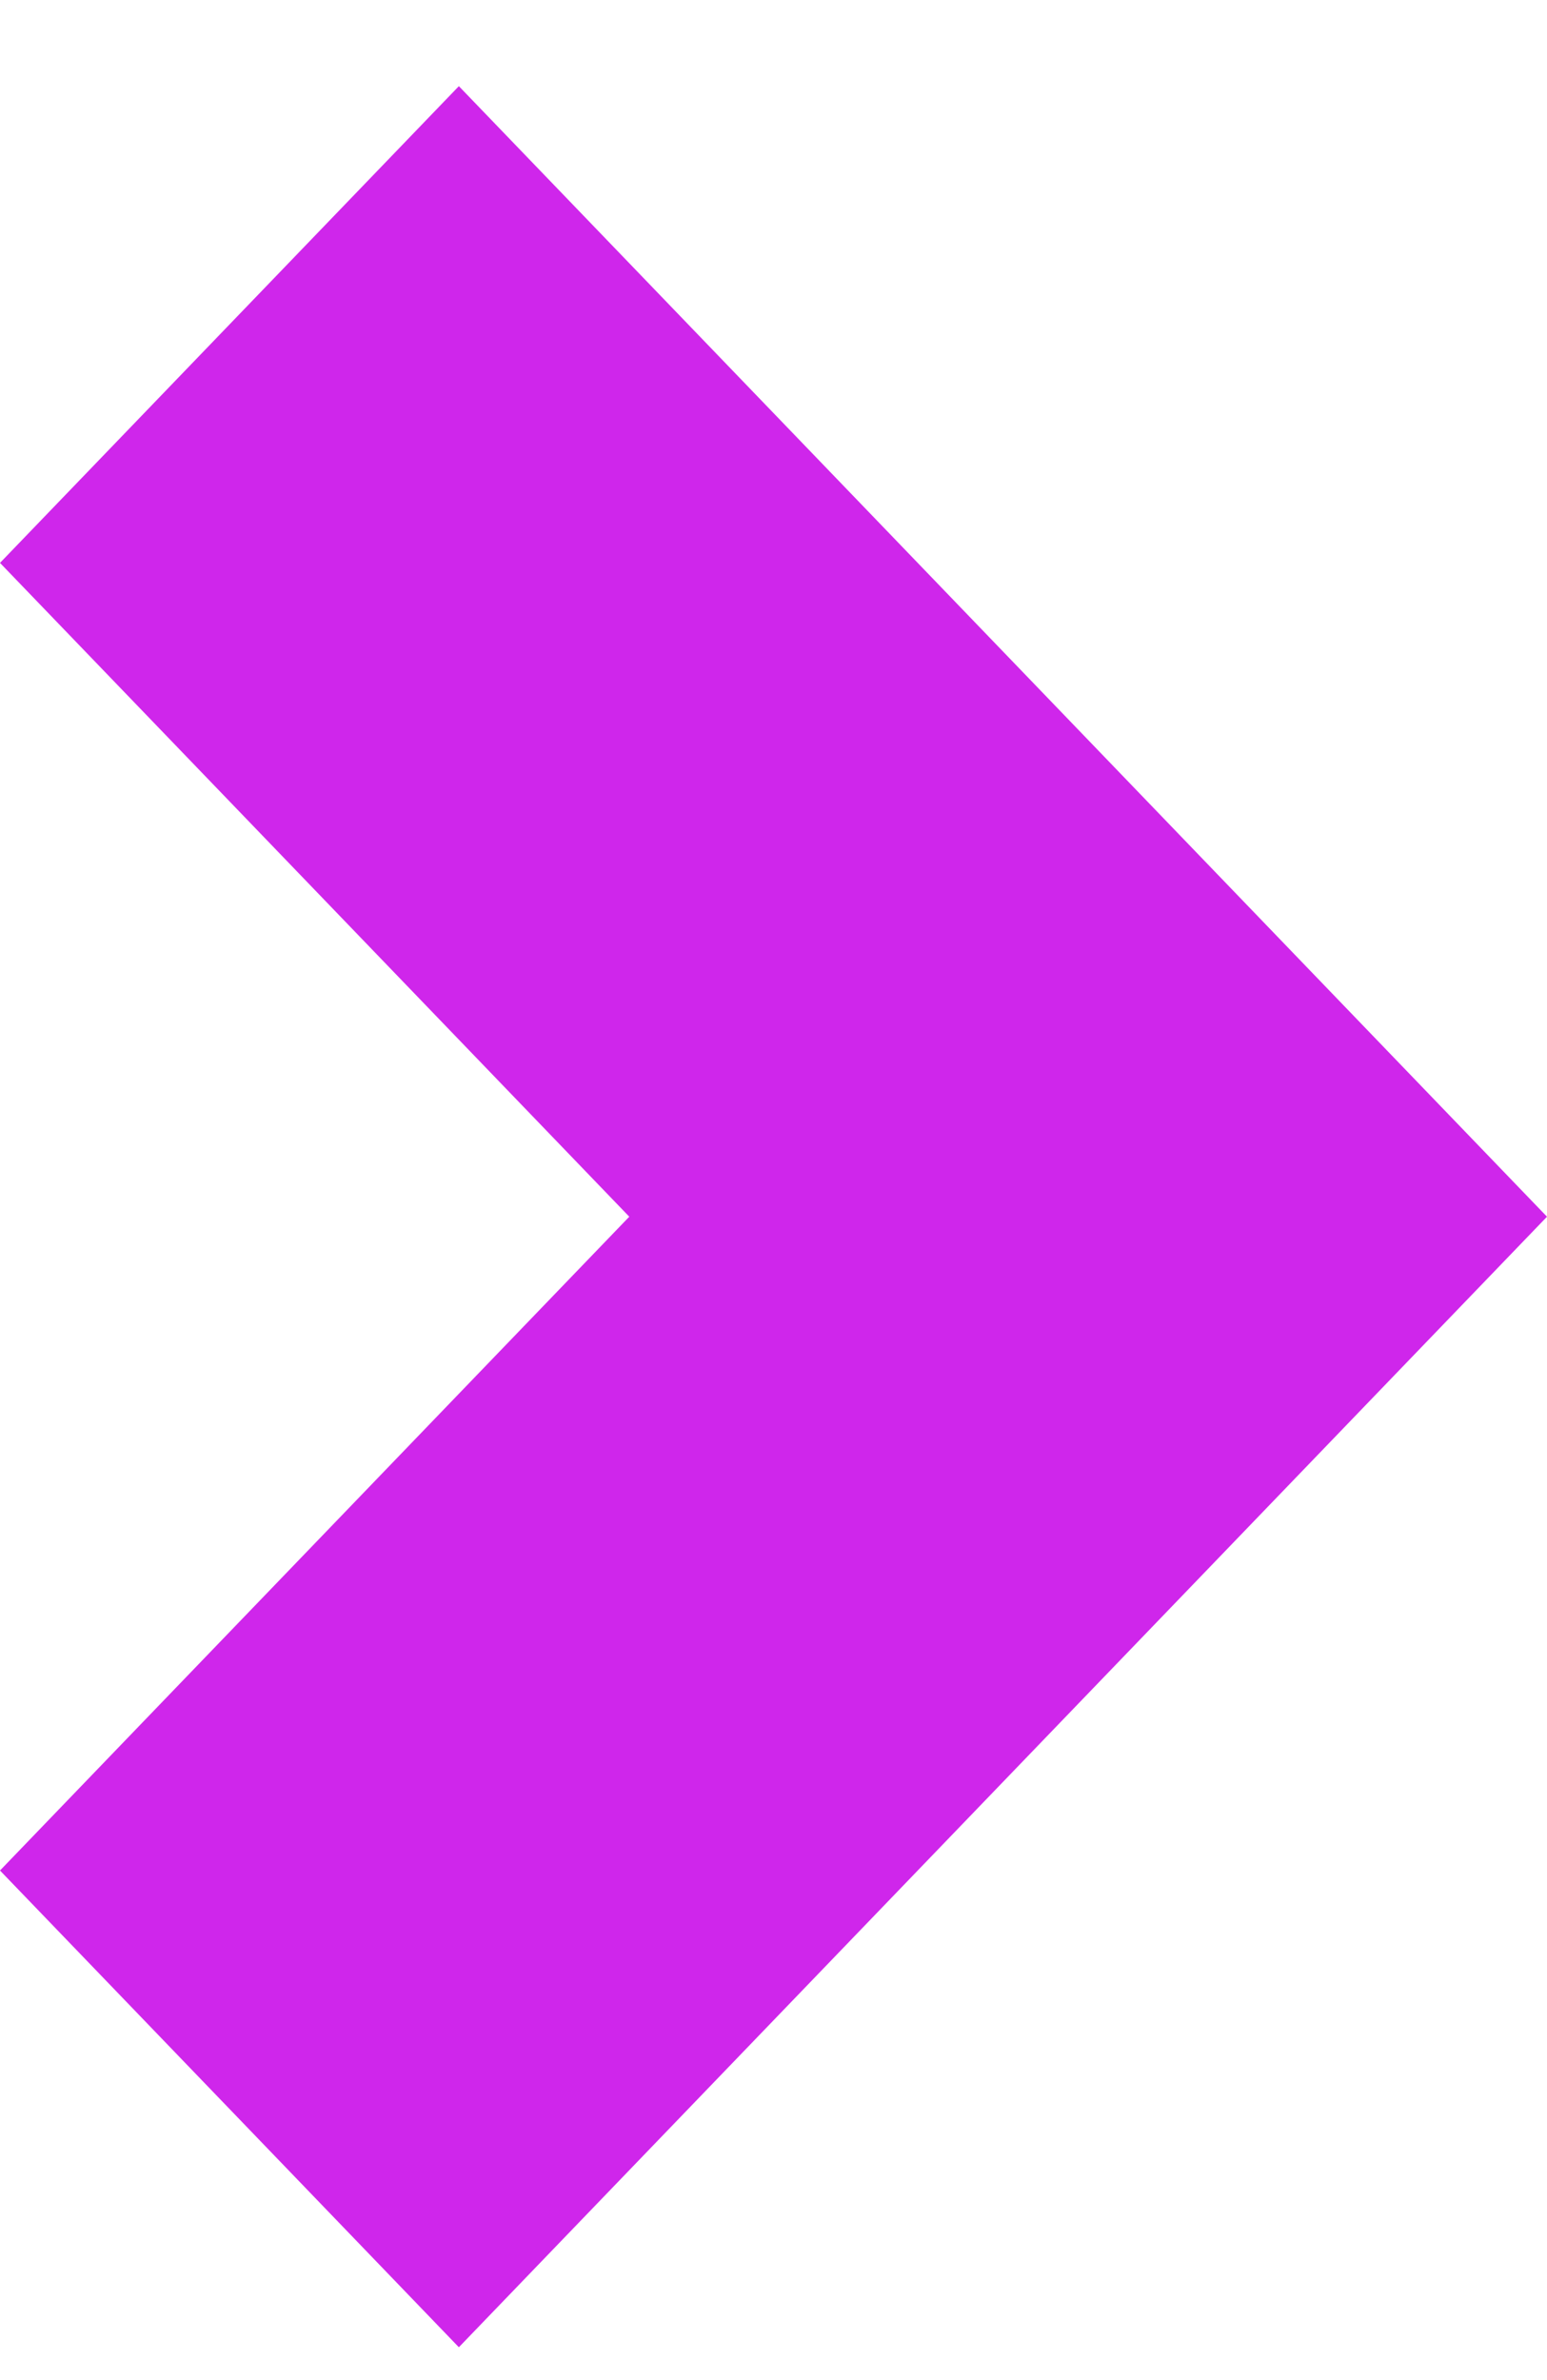
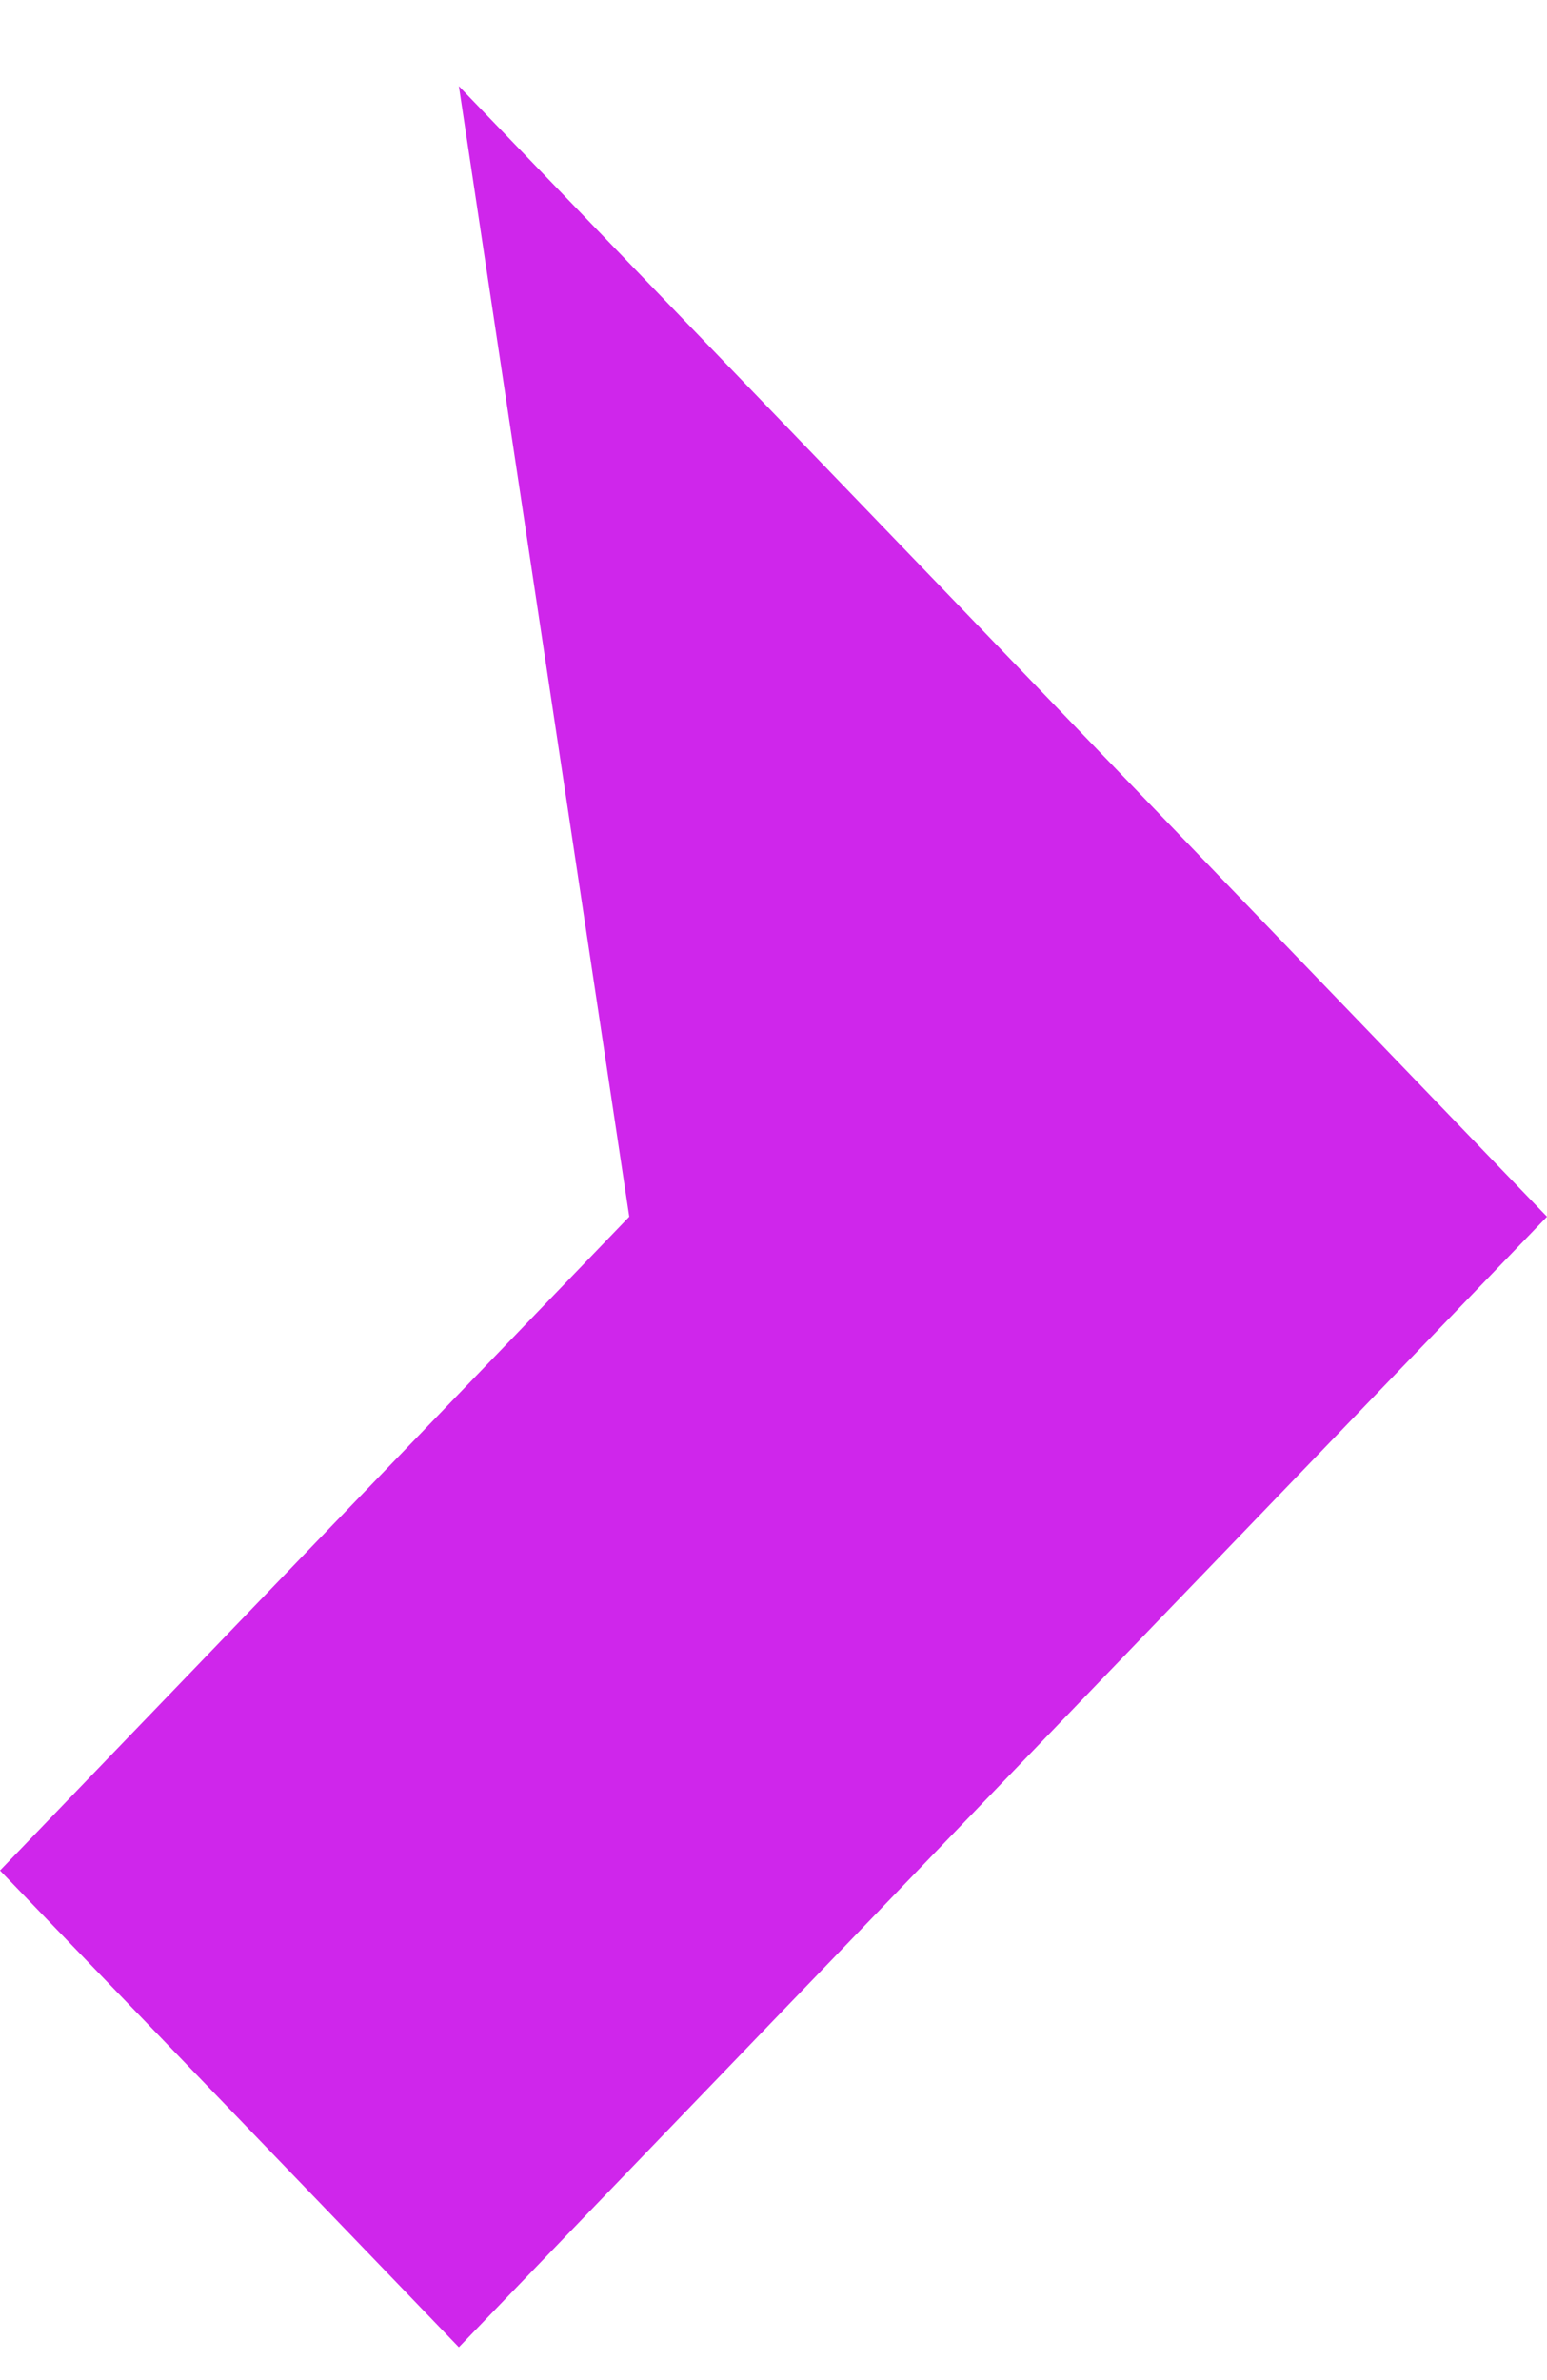
<svg xmlns="http://www.w3.org/2000/svg" width="13" height="20" viewBox="0 0 13 20" fill="none">
-   <path fill-rule="evenodd" clip-rule="evenodd" d="M5.288 10.224L0 4.73L3.856 0.724L13 10.224L3.856 19.724L1.46263e-06 15.718L5.288 10.224Z" fill="#CF26EB" />
+   <path fill-rule="evenodd" clip-rule="evenodd" d="M5.288 10.224L3.856 0.724L13 10.224L3.856 19.724L1.46263e-06 15.718L5.288 10.224Z" fill="#CF26EB" />
</svg>